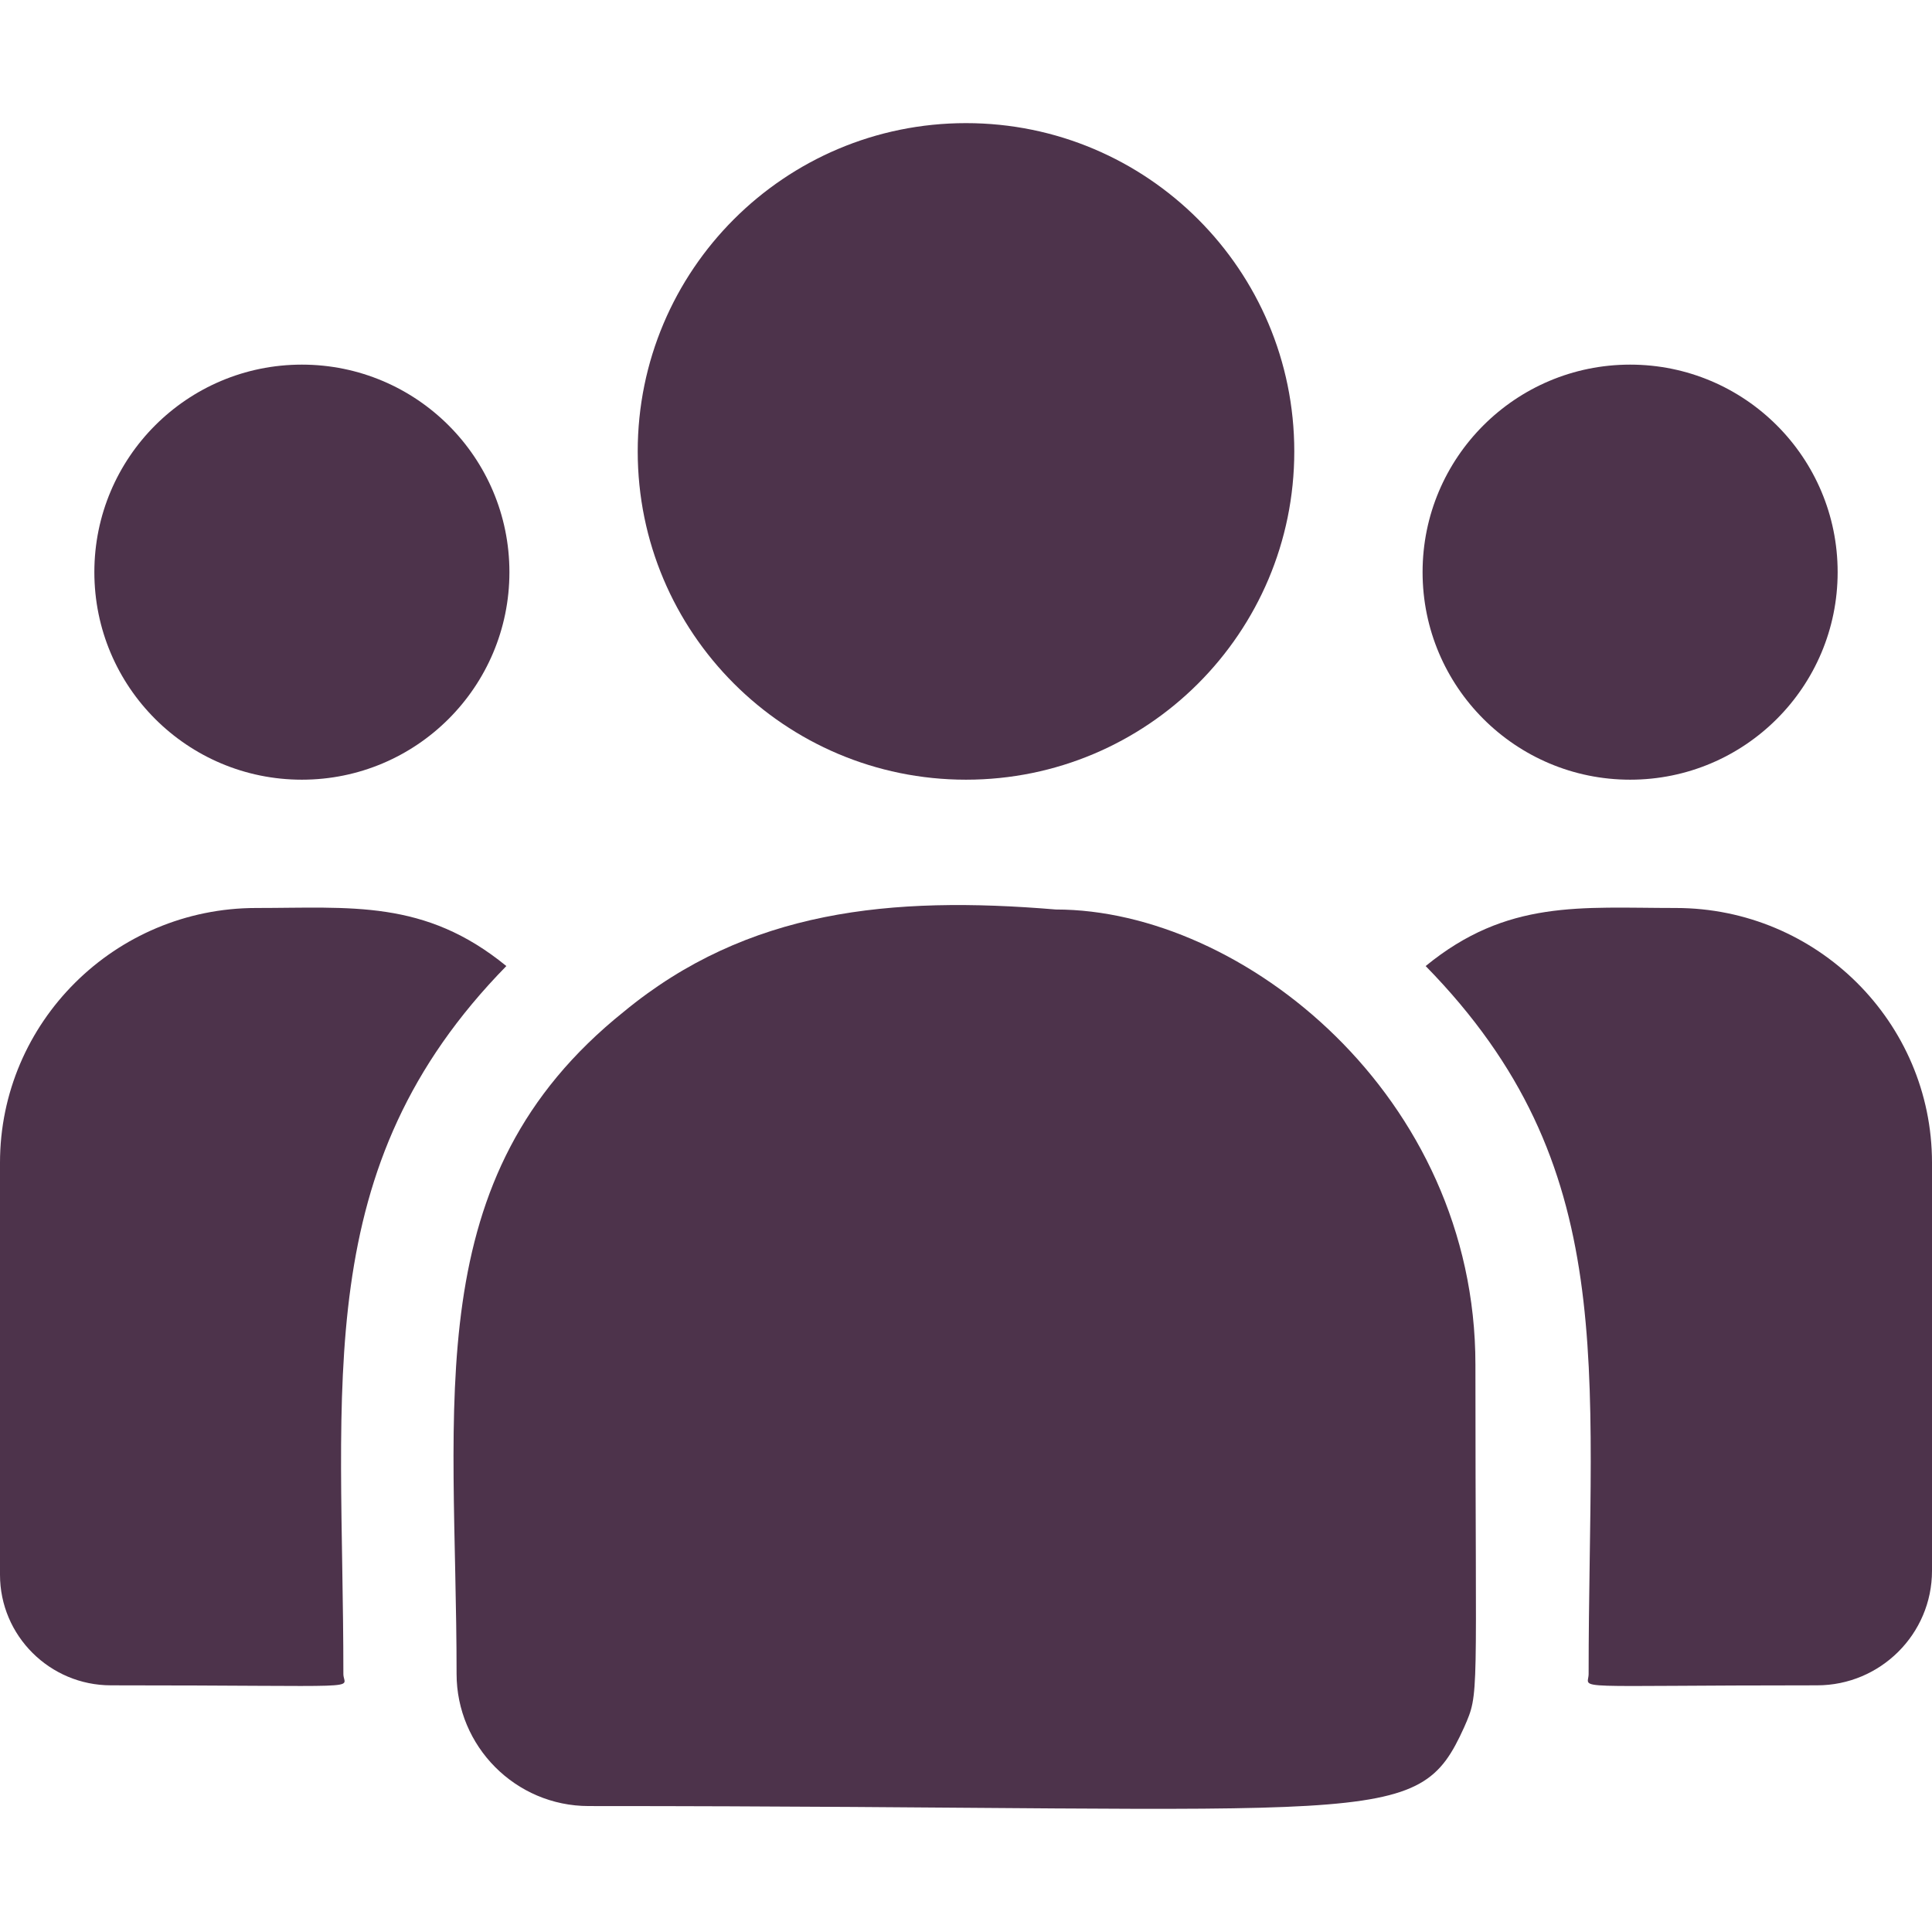
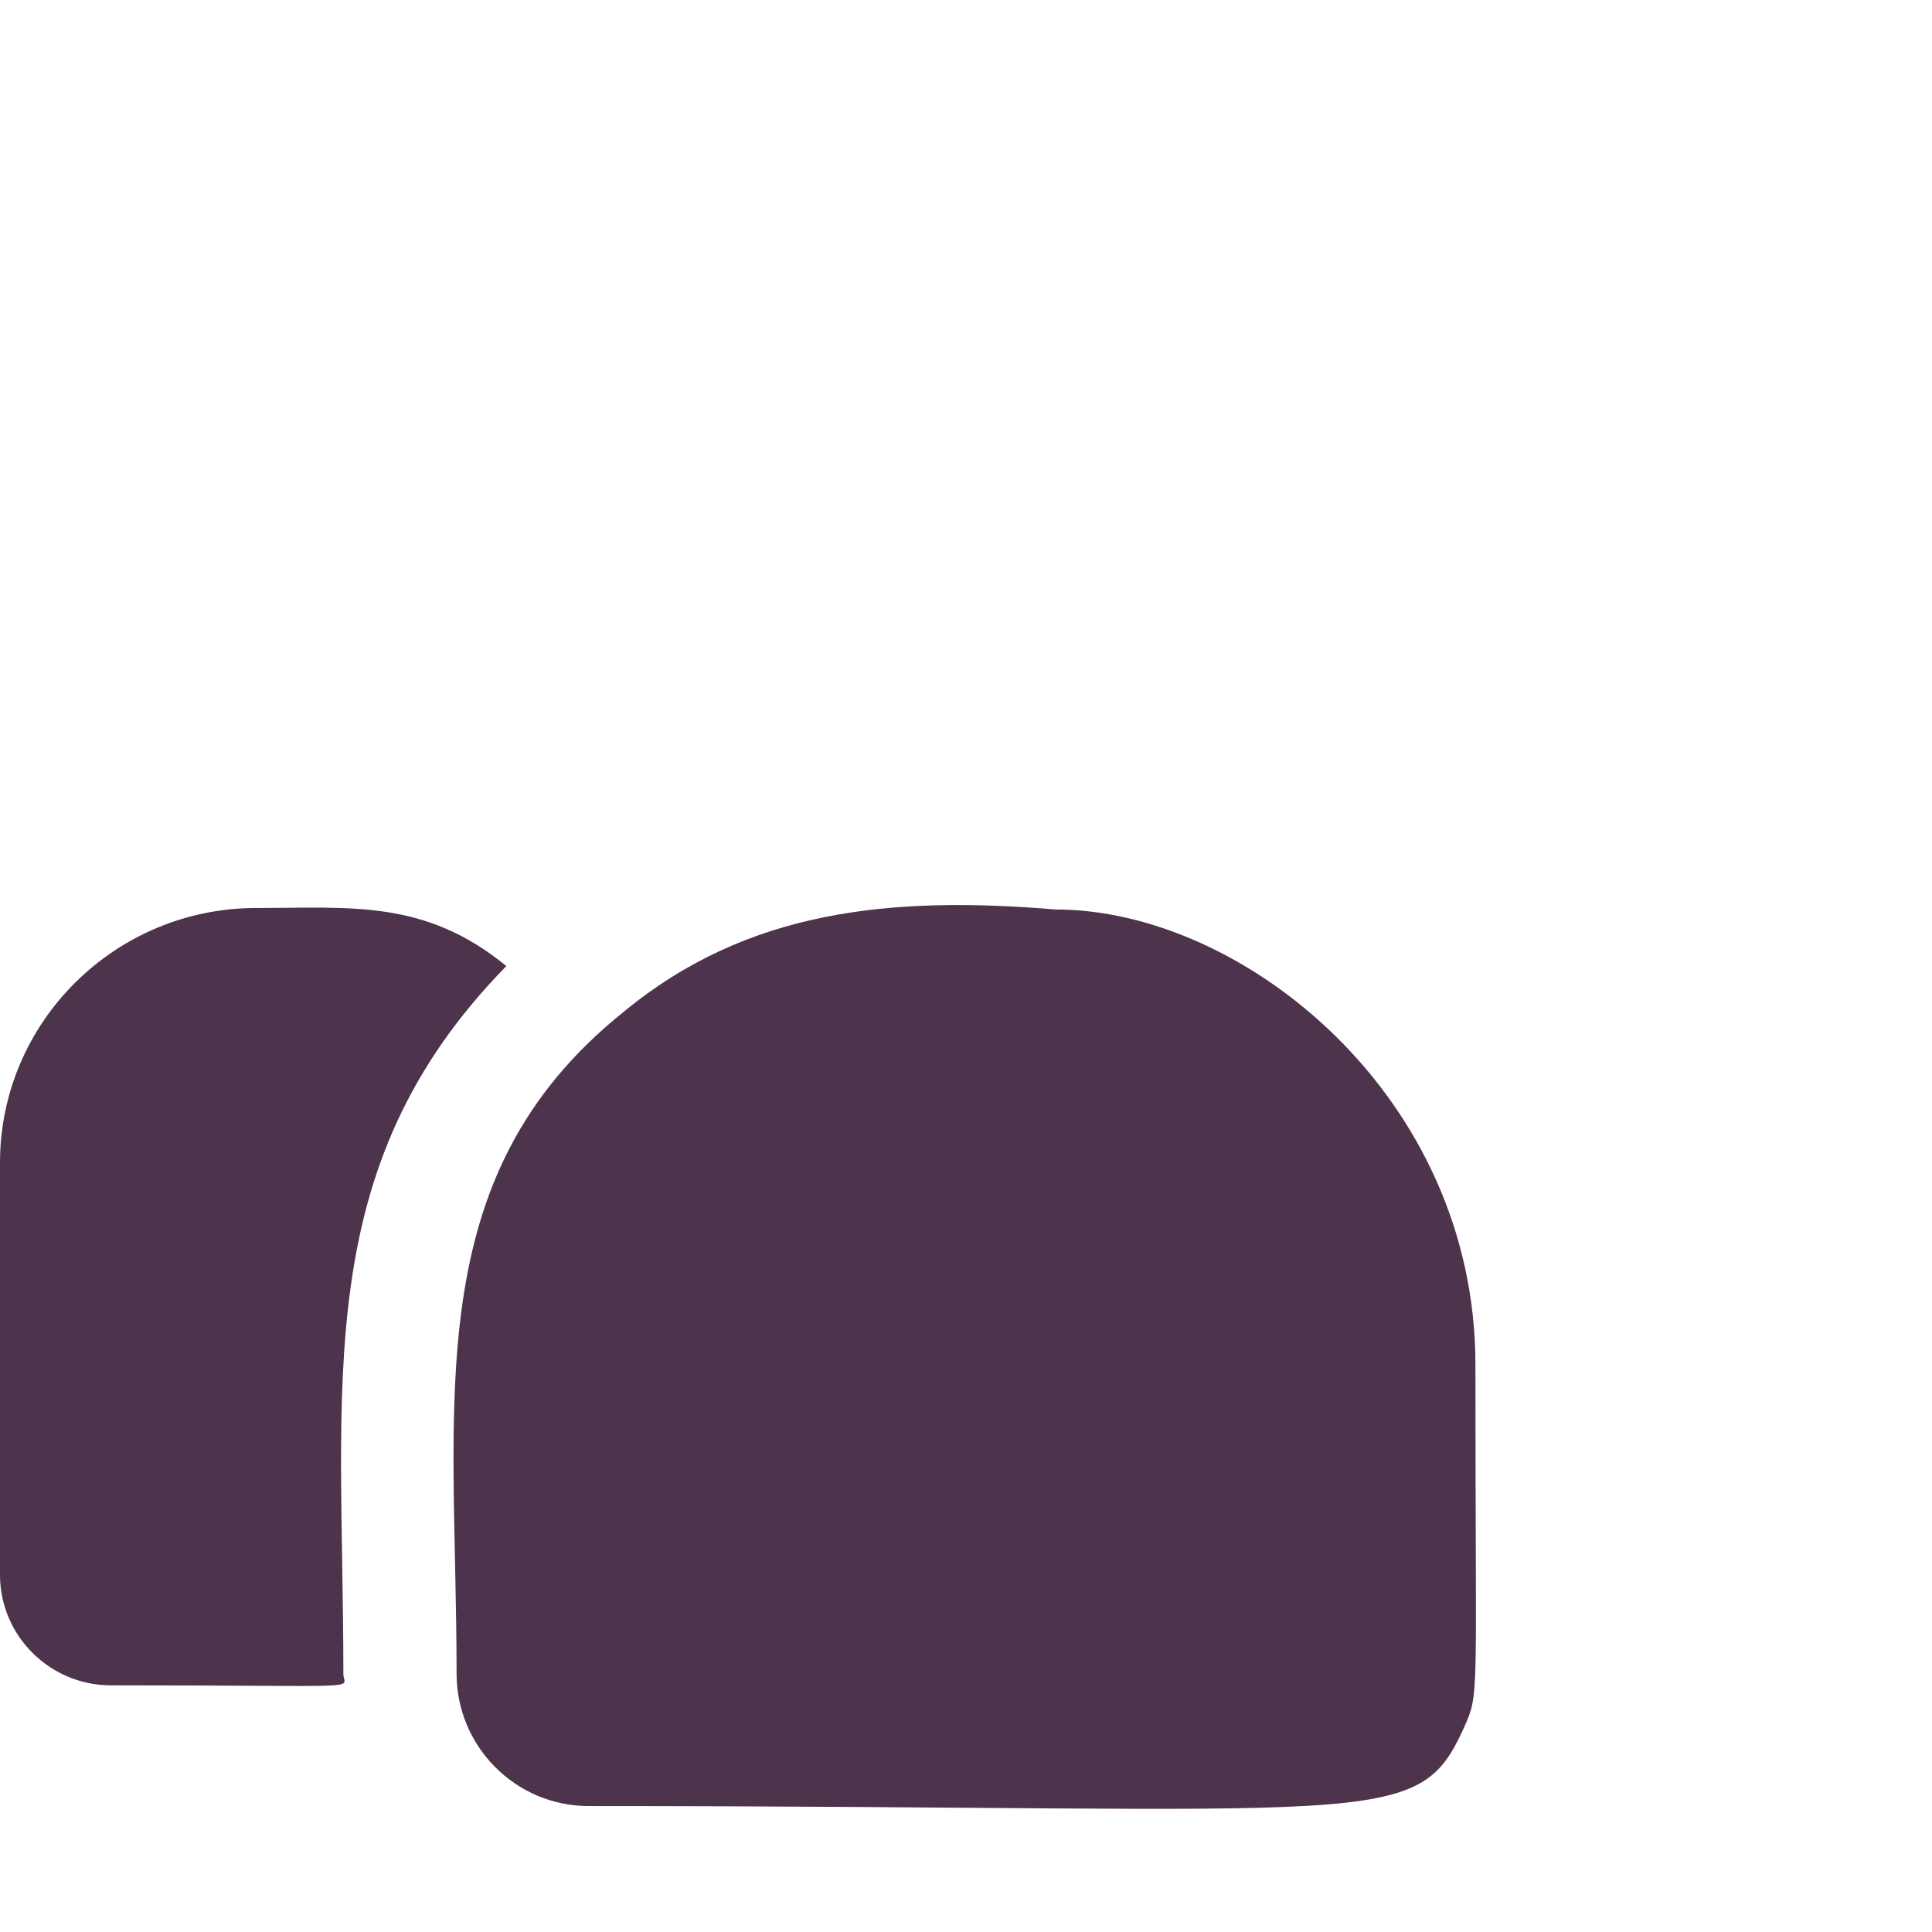
<svg xmlns="http://www.w3.org/2000/svg" width="37" height="37" viewBox="0 0 37 37" fill="none">
-   <path d="M18.5 14.932C21.972 14.932 24.787 12.117 24.787 8.645C24.787 5.173 21.972 2.358 18.5 2.358C15.028 2.358 12.213 5.173 12.213 8.645C12.213 12.117 15.028 14.932 18.5 14.932Z" fill="#4D334B" />
-   <path d="M31.219 14.932C33.414 14.932 35.193 13.153 35.193 10.957C35.193 8.762 33.414 6.983 31.219 6.983C29.024 6.983 27.244 8.762 27.244 10.957C27.244 13.153 29.024 14.932 31.219 14.932Z" fill="#4D334B" />
-   <path d="M5.781 14.932C7.976 14.932 9.756 13.153 9.756 10.957C9.756 8.762 7.976 6.983 5.781 6.983C3.586 6.983 1.807 8.762 1.807 10.957C1.807 13.153 3.586 14.932 5.781 14.932Z" fill="#4D334B" />
  <path d="M9.697 18.501C8.133 17.22 6.716 17.389 4.907 17.389C2.201 17.389 0 19.578 0 22.267V30.159C0 31.326 0.953 32.276 2.125 32.276C7.186 32.276 6.576 32.367 6.576 32.058C6.576 26.465 5.914 22.364 9.697 18.501Z" fill="#4D334B" />
  <path d="M20.221 17.418C17.061 17.154 14.315 17.421 11.946 19.376C7.982 22.552 8.744 26.827 8.744 32.057C8.744 33.441 9.87 34.588 11.275 34.588C26.529 34.588 27.136 35.08 28.041 33.077C28.337 32.4 28.256 32.615 28.256 26.134C28.256 20.987 23.799 17.418 20.221 17.418Z" fill="#4D334B" />
-   <path d="M32.093 17.389C30.274 17.389 28.865 17.221 27.303 18.501C31.058 22.335 30.424 26.157 30.424 32.058C30.424 32.369 29.918 32.276 34.799 32.276C36.013 32.276 37 31.292 37 30.083V22.266C37 19.577 34.799 17.389 32.093 17.389Z" fill="#4D334B" />
</svg>